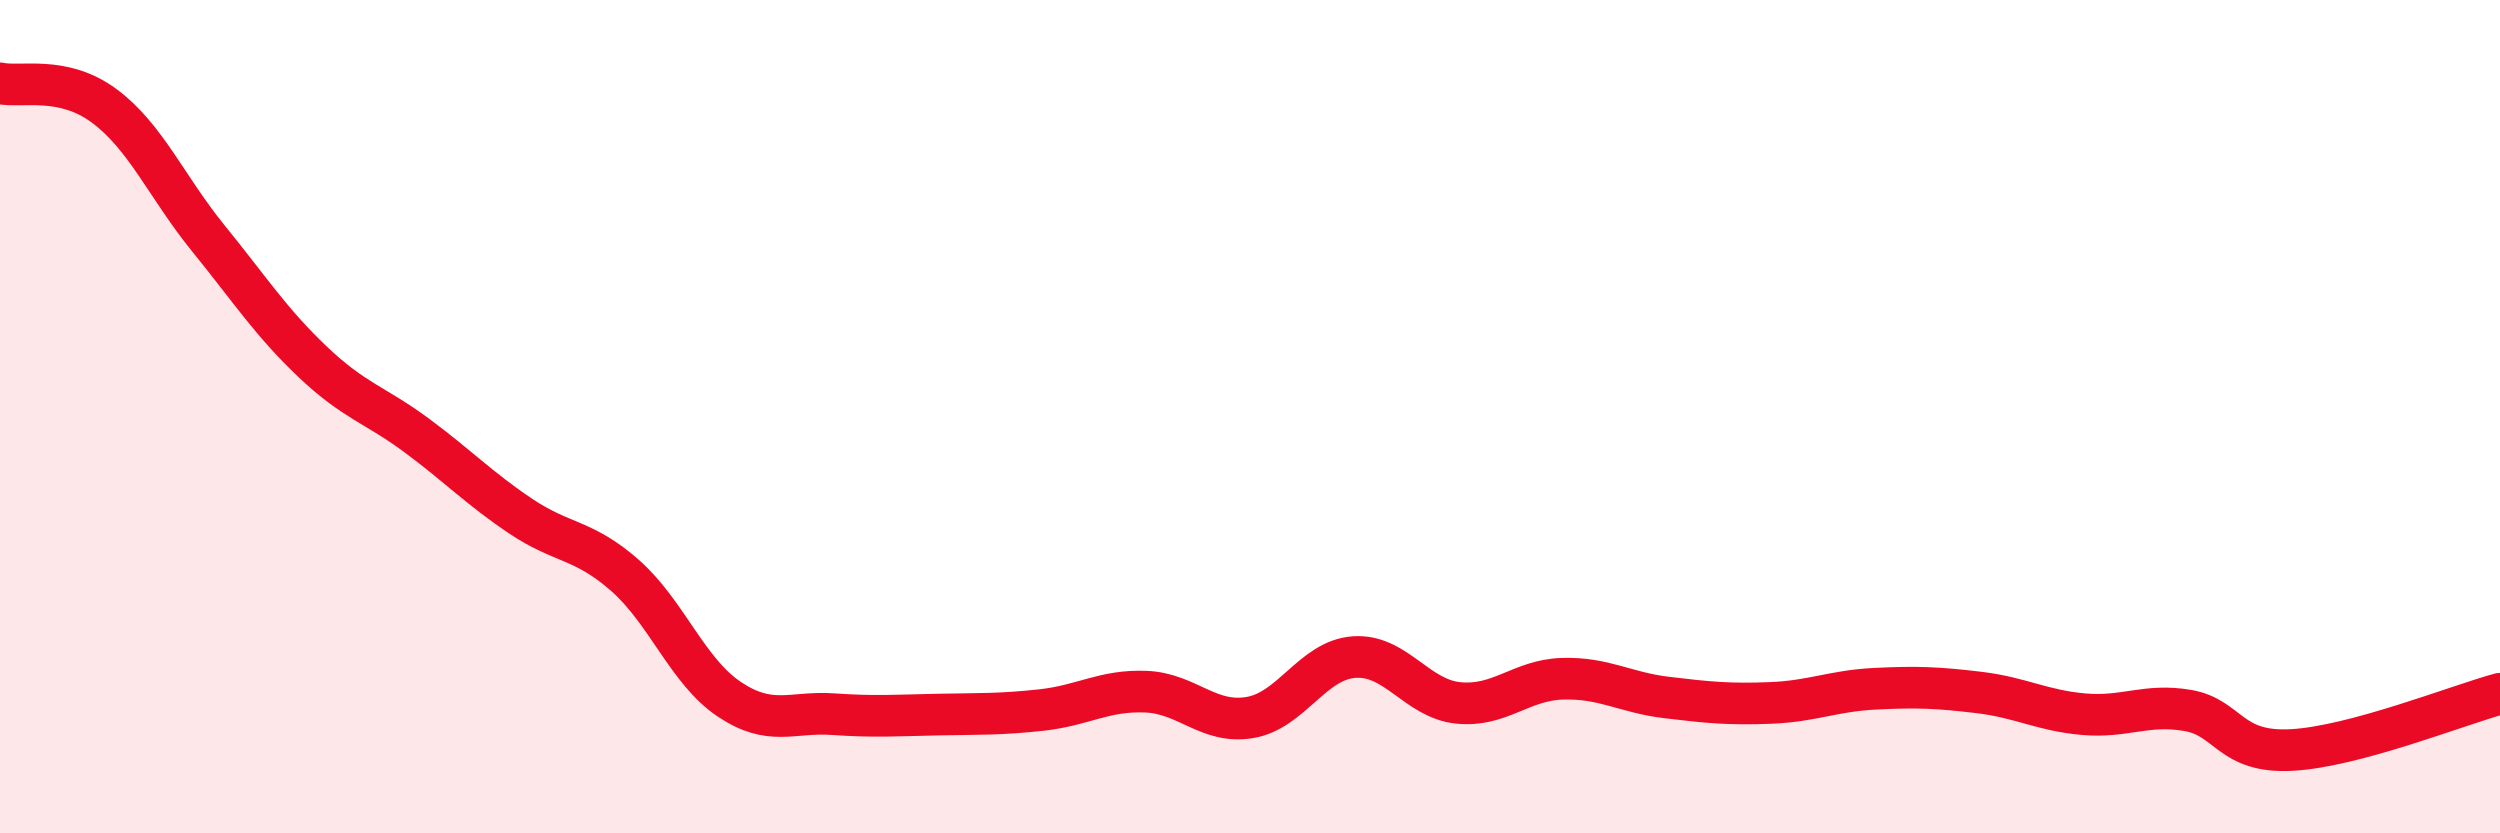
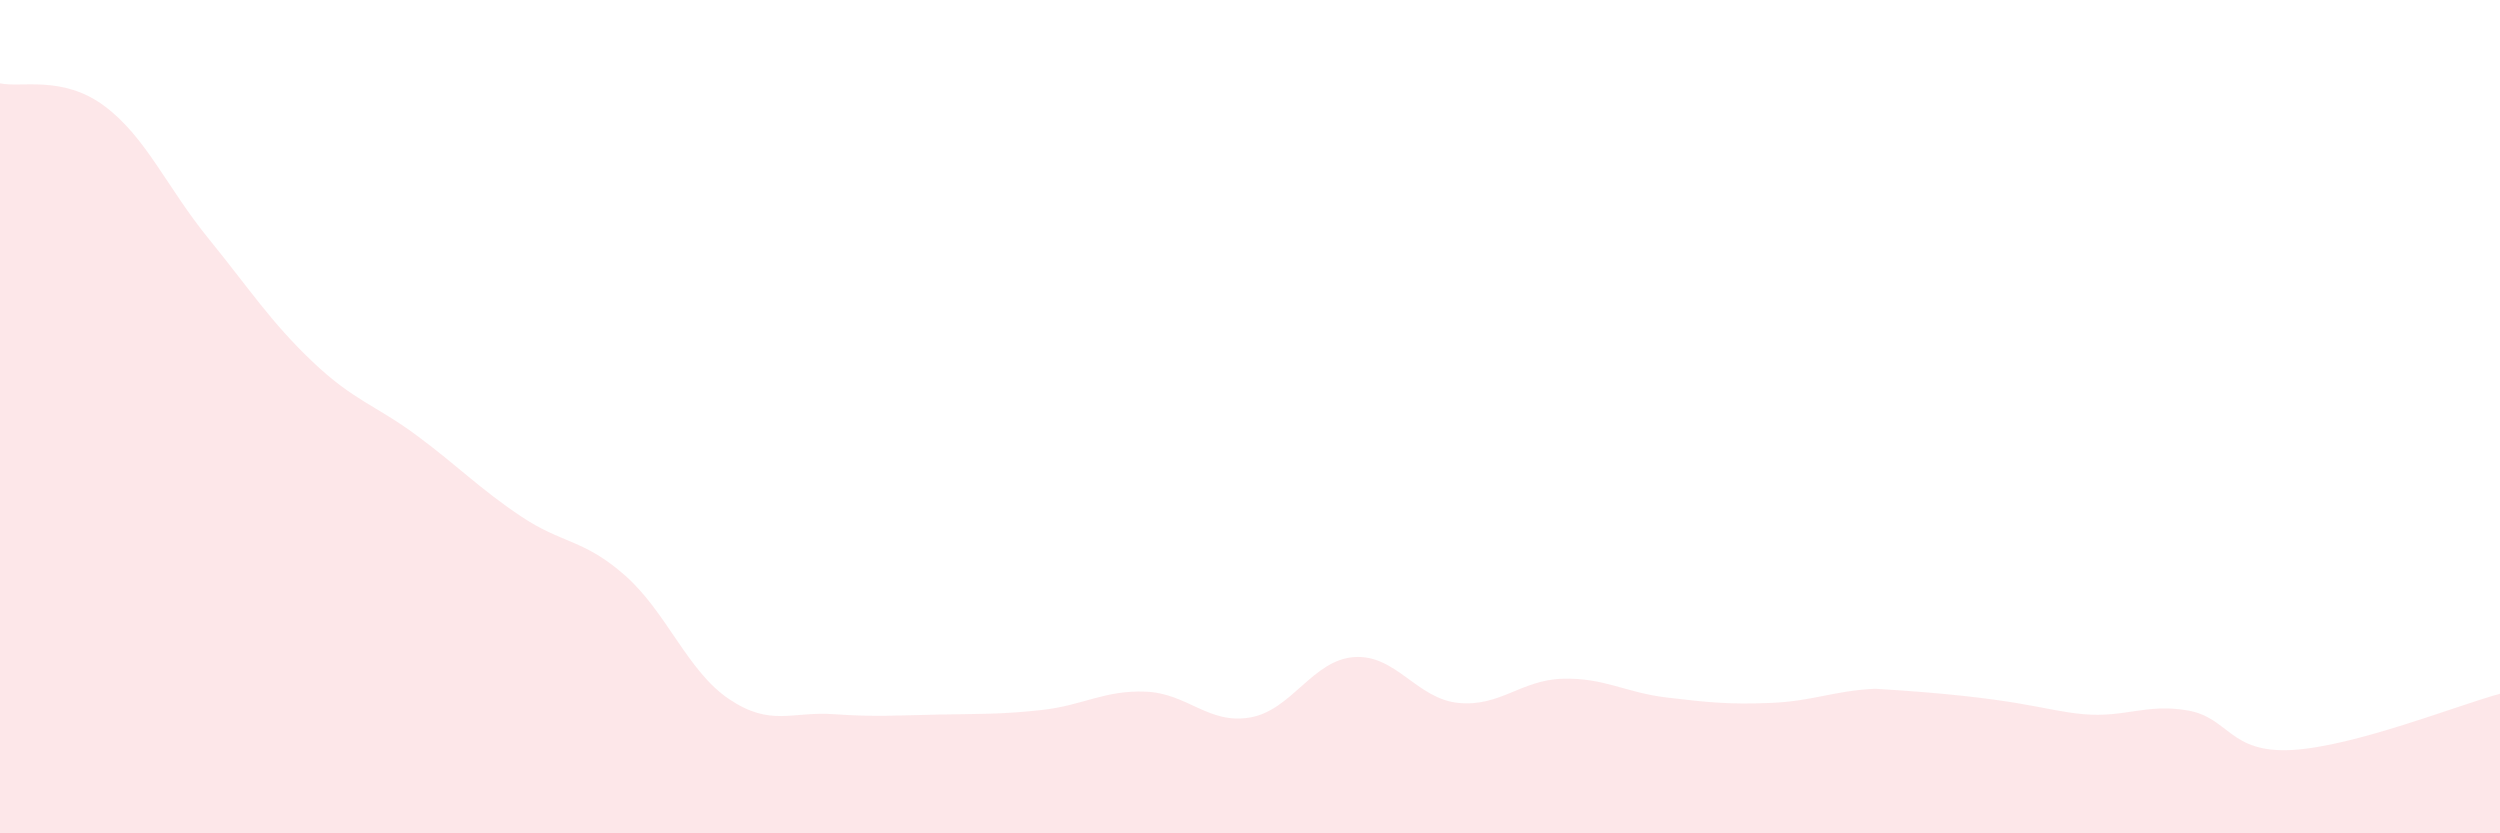
<svg xmlns="http://www.w3.org/2000/svg" width="60" height="20" viewBox="0 0 60 20">
-   <path d="M 0,2 C 0.5,2.11 1.5,1.8 2.5,2.54 C 3.5,3.28 4,4.49 5,5.72 C 6,6.95 6.5,7.73 7.5,8.68 C 8.5,9.63 9,9.71 10,10.45 C 11,11.19 11.5,11.72 12.5,12.39 C 13.5,13.06 14,12.93 15,13.81 C 16,14.69 16.5,16.11 17.5,16.78 C 18.5,17.45 19,17.07 20,17.14 C 21,17.21 21.5,17.17 22.5,17.15 C 23.5,17.13 24,17.15 25,17.04 C 26,16.93 26.5,16.56 27.5,16.6 C 28.5,16.64 29,17.39 30,17.22 C 31,17.05 31.5,15.84 32.5,15.77 C 33.5,15.7 34,16.77 35,16.87 C 36,16.97 36.5,16.32 37.5,16.29 C 38.5,16.26 39,16.62 40,16.74 C 41,16.86 41.5,16.91 42.5,16.87 C 43.5,16.83 44,16.58 45,16.53 C 46,16.48 46.5,16.5 47.5,16.62 C 48.5,16.74 49,17.05 50,17.14 C 51,17.23 51.5,16.88 52.5,17.05 C 53.5,17.22 53.5,18.08 55,18 C 56.5,17.92 59,16.92 60,16.65L60 20L0 20Z" fill="#EB0A25" opacity="0.1" stroke-linecap="round" stroke-linejoin="round" />
-   <path d="M 0,2 C 0.5,2.11 1.5,1.8 2.5,2.54 C 3.5,3.28 4,4.49 5,5.72 C 6,6.95 6.5,7.73 7.5,8.68 C 8.5,9.63 9,9.71 10,10.45 C 11,11.19 11.5,11.72 12.5,12.39 C 13.5,13.06 14,12.93 15,13.81 C 16,14.69 16.5,16.11 17.5,16.78 C 18.5,17.45 19,17.07 20,17.14 C 21,17.21 21.5,17.17 22.5,17.15 C 23.5,17.13 24,17.15 25,17.04 C 26,16.93 26.5,16.56 27.5,16.6 C 28.5,16.64 29,17.39 30,17.22 C 31,17.05 31.5,15.84 32.5,15.77 C 33.5,15.7 34,16.77 35,16.87 C 36,16.97 36.5,16.32 37.5,16.29 C 38.5,16.26 39,16.62 40,16.74 C 41,16.86 41.5,16.91 42.5,16.87 C 43.5,16.83 44,16.58 45,16.53 C 46,16.48 46.5,16.5 47.5,16.62 C 48.5,16.74 49,17.05 50,17.14 C 51,17.23 51.5,16.88 52.5,17.05 C 53.5,17.22 53.5,18.08 55,18 C 56.5,17.92 59,16.92 60,16.65" stroke="#EB0A25" stroke-width="1" fill="none" stroke-linecap="round" stroke-linejoin="round" />
+   <path d="M 0,2 C 0.5,2.11 1.5,1.8 2.5,2.54 C 3.5,3.28 4,4.49 5,5.72 C 6,6.95 6.5,7.73 7.5,8.68 C 8.5,9.63 9,9.71 10,10.45 C 11,11.19 11.5,11.72 12.5,12.39 C 13.5,13.06 14,12.93 15,13.81 C 16,14.69 16.5,16.11 17.5,16.78 C 18.5,17.45 19,17.07 20,17.14 C 21,17.21 21.5,17.17 22.5,17.15 C 23.5,17.13 24,17.15 25,17.04 C 26,16.93 26.5,16.56 27.5,16.6 C 28.5,16.64 29,17.39 30,17.22 C 31,17.05 31.5,15.84 32.5,15.77 C 33.5,15.7 34,16.77 35,16.87 C 36,16.97 36.5,16.32 37.5,16.29 C 38.5,16.26 39,16.62 40,16.74 C 41,16.86 41.5,16.91 42.5,16.87 C 43.5,16.83 44,16.58 45,16.53 C 48.5,16.74 49,17.05 50,17.14 C 51,17.23 51.5,16.88 52.5,17.05 C 53.5,17.22 53.5,18.08 55,18 C 56.5,17.92 59,16.92 60,16.65L60 20L0 20Z" fill="#EB0A25" opacity="0.1" stroke-linecap="round" stroke-linejoin="round" />
</svg>